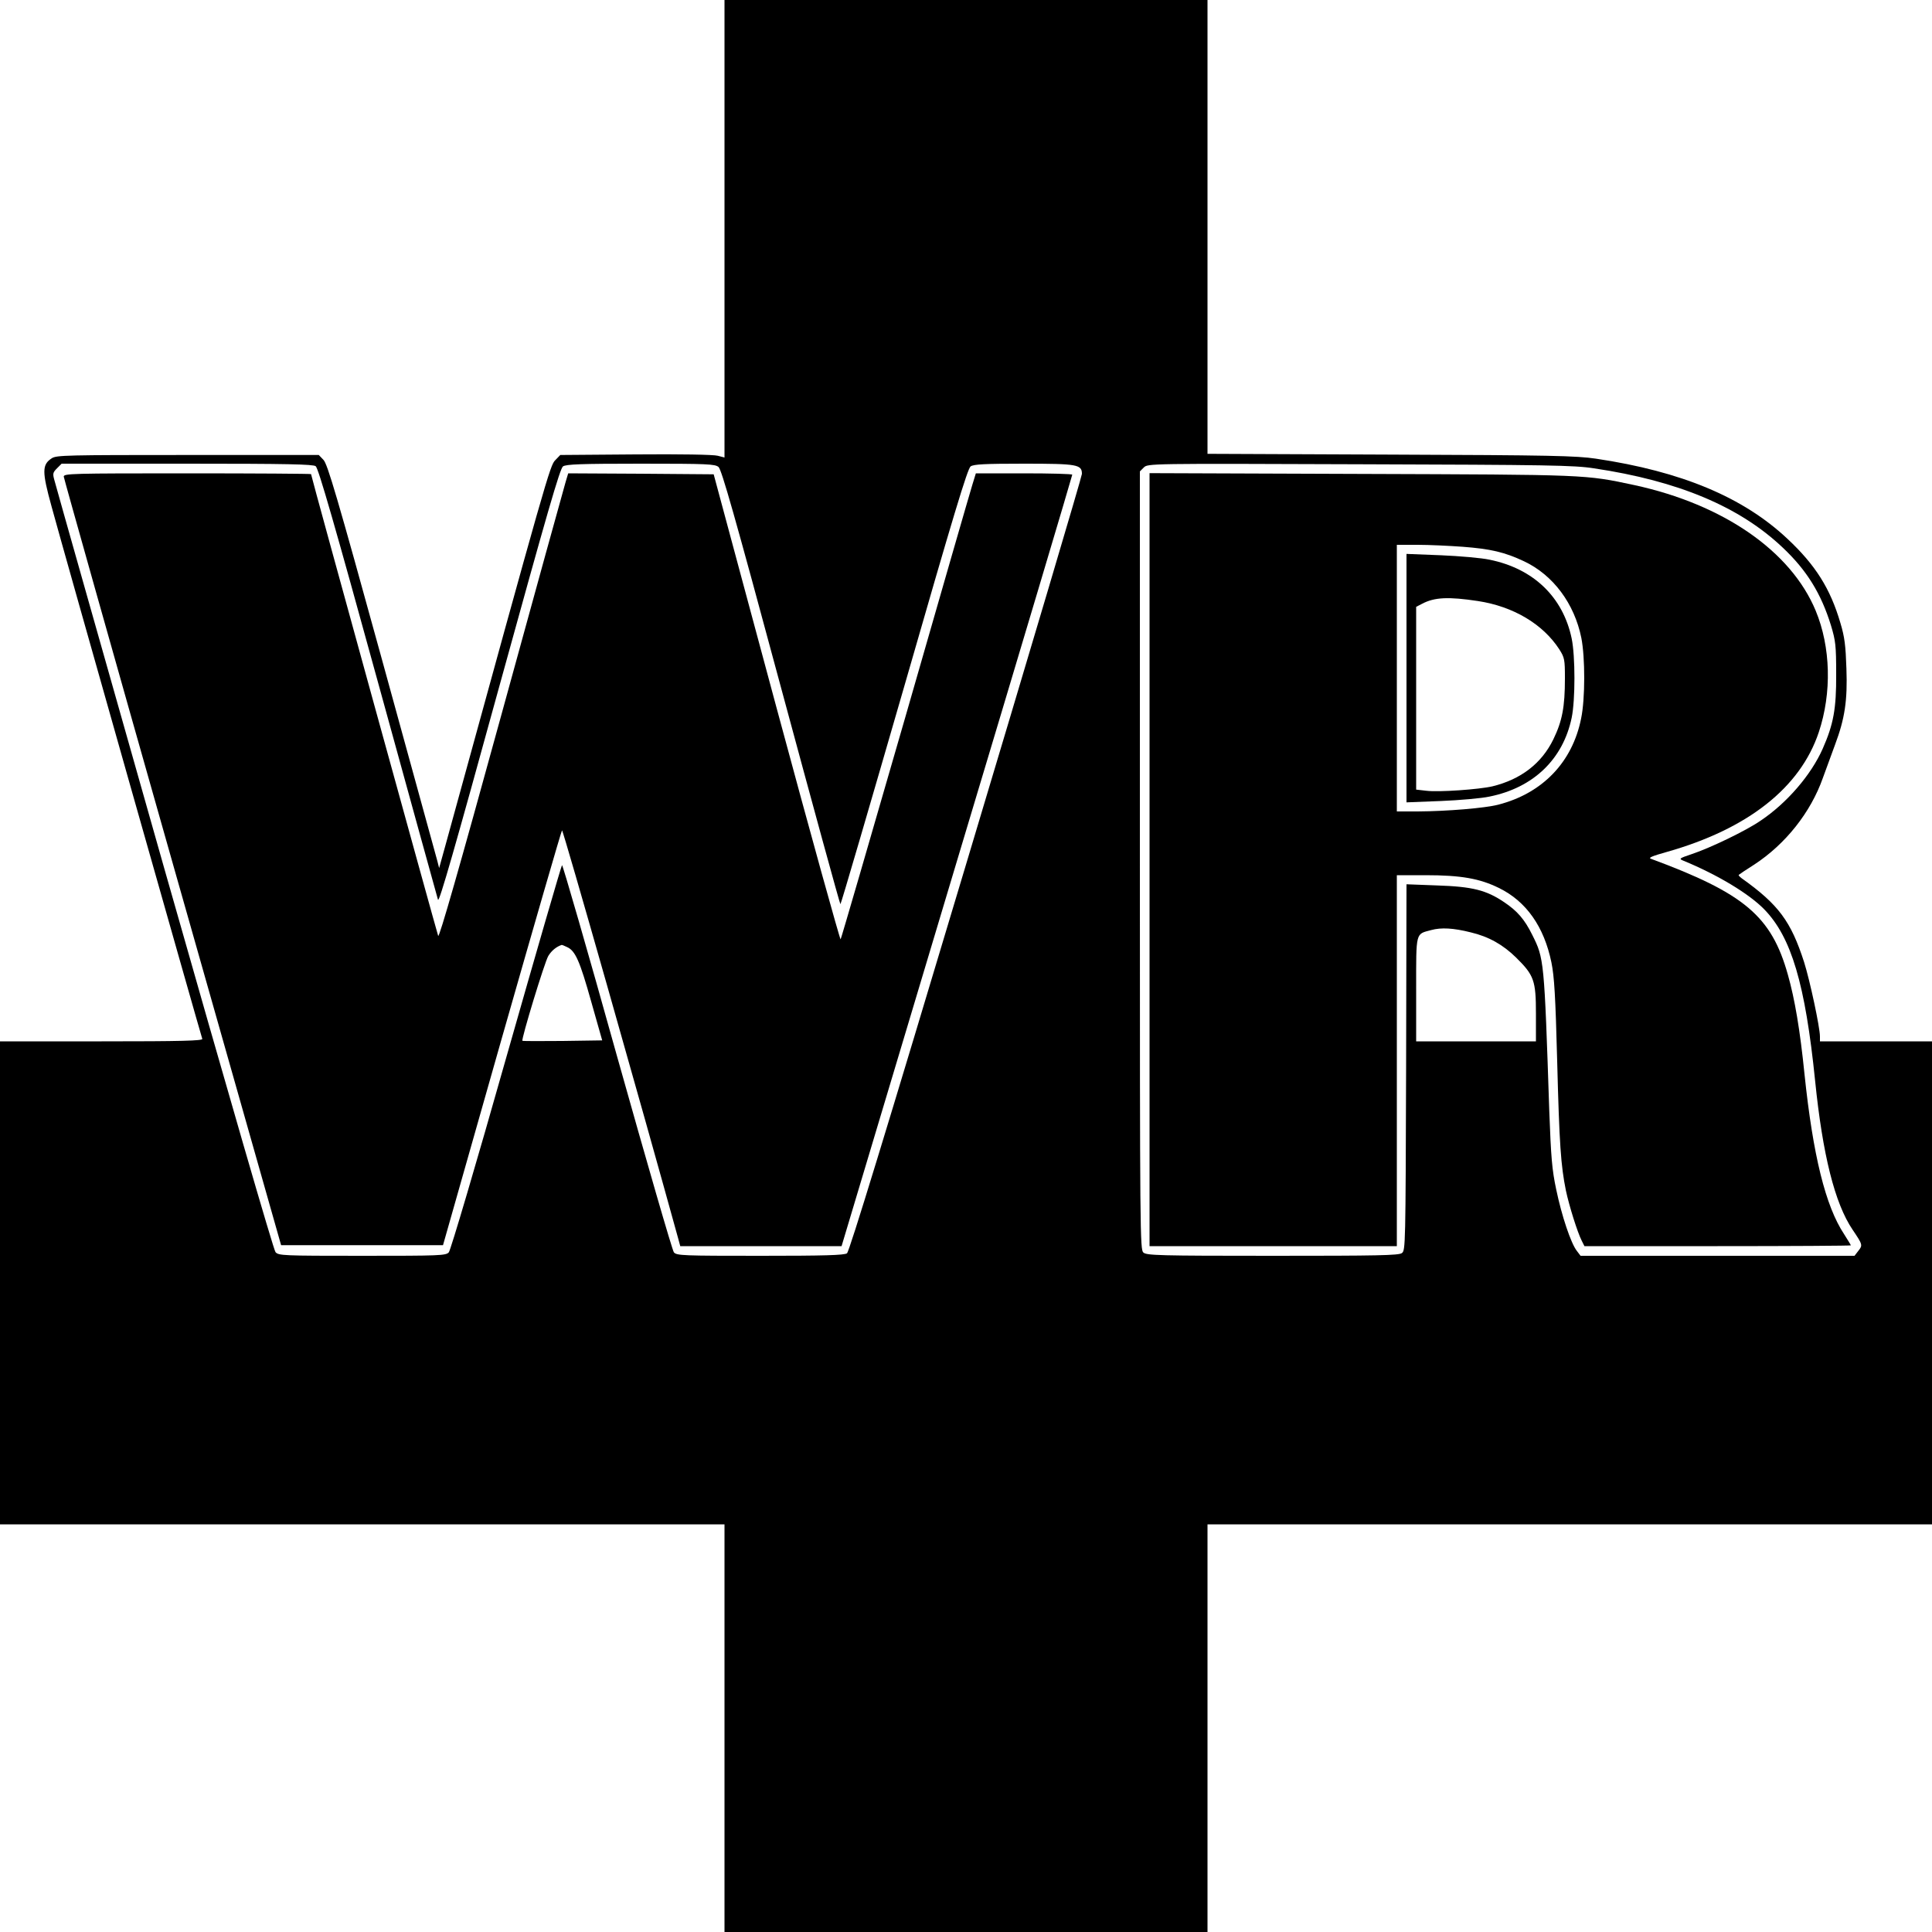
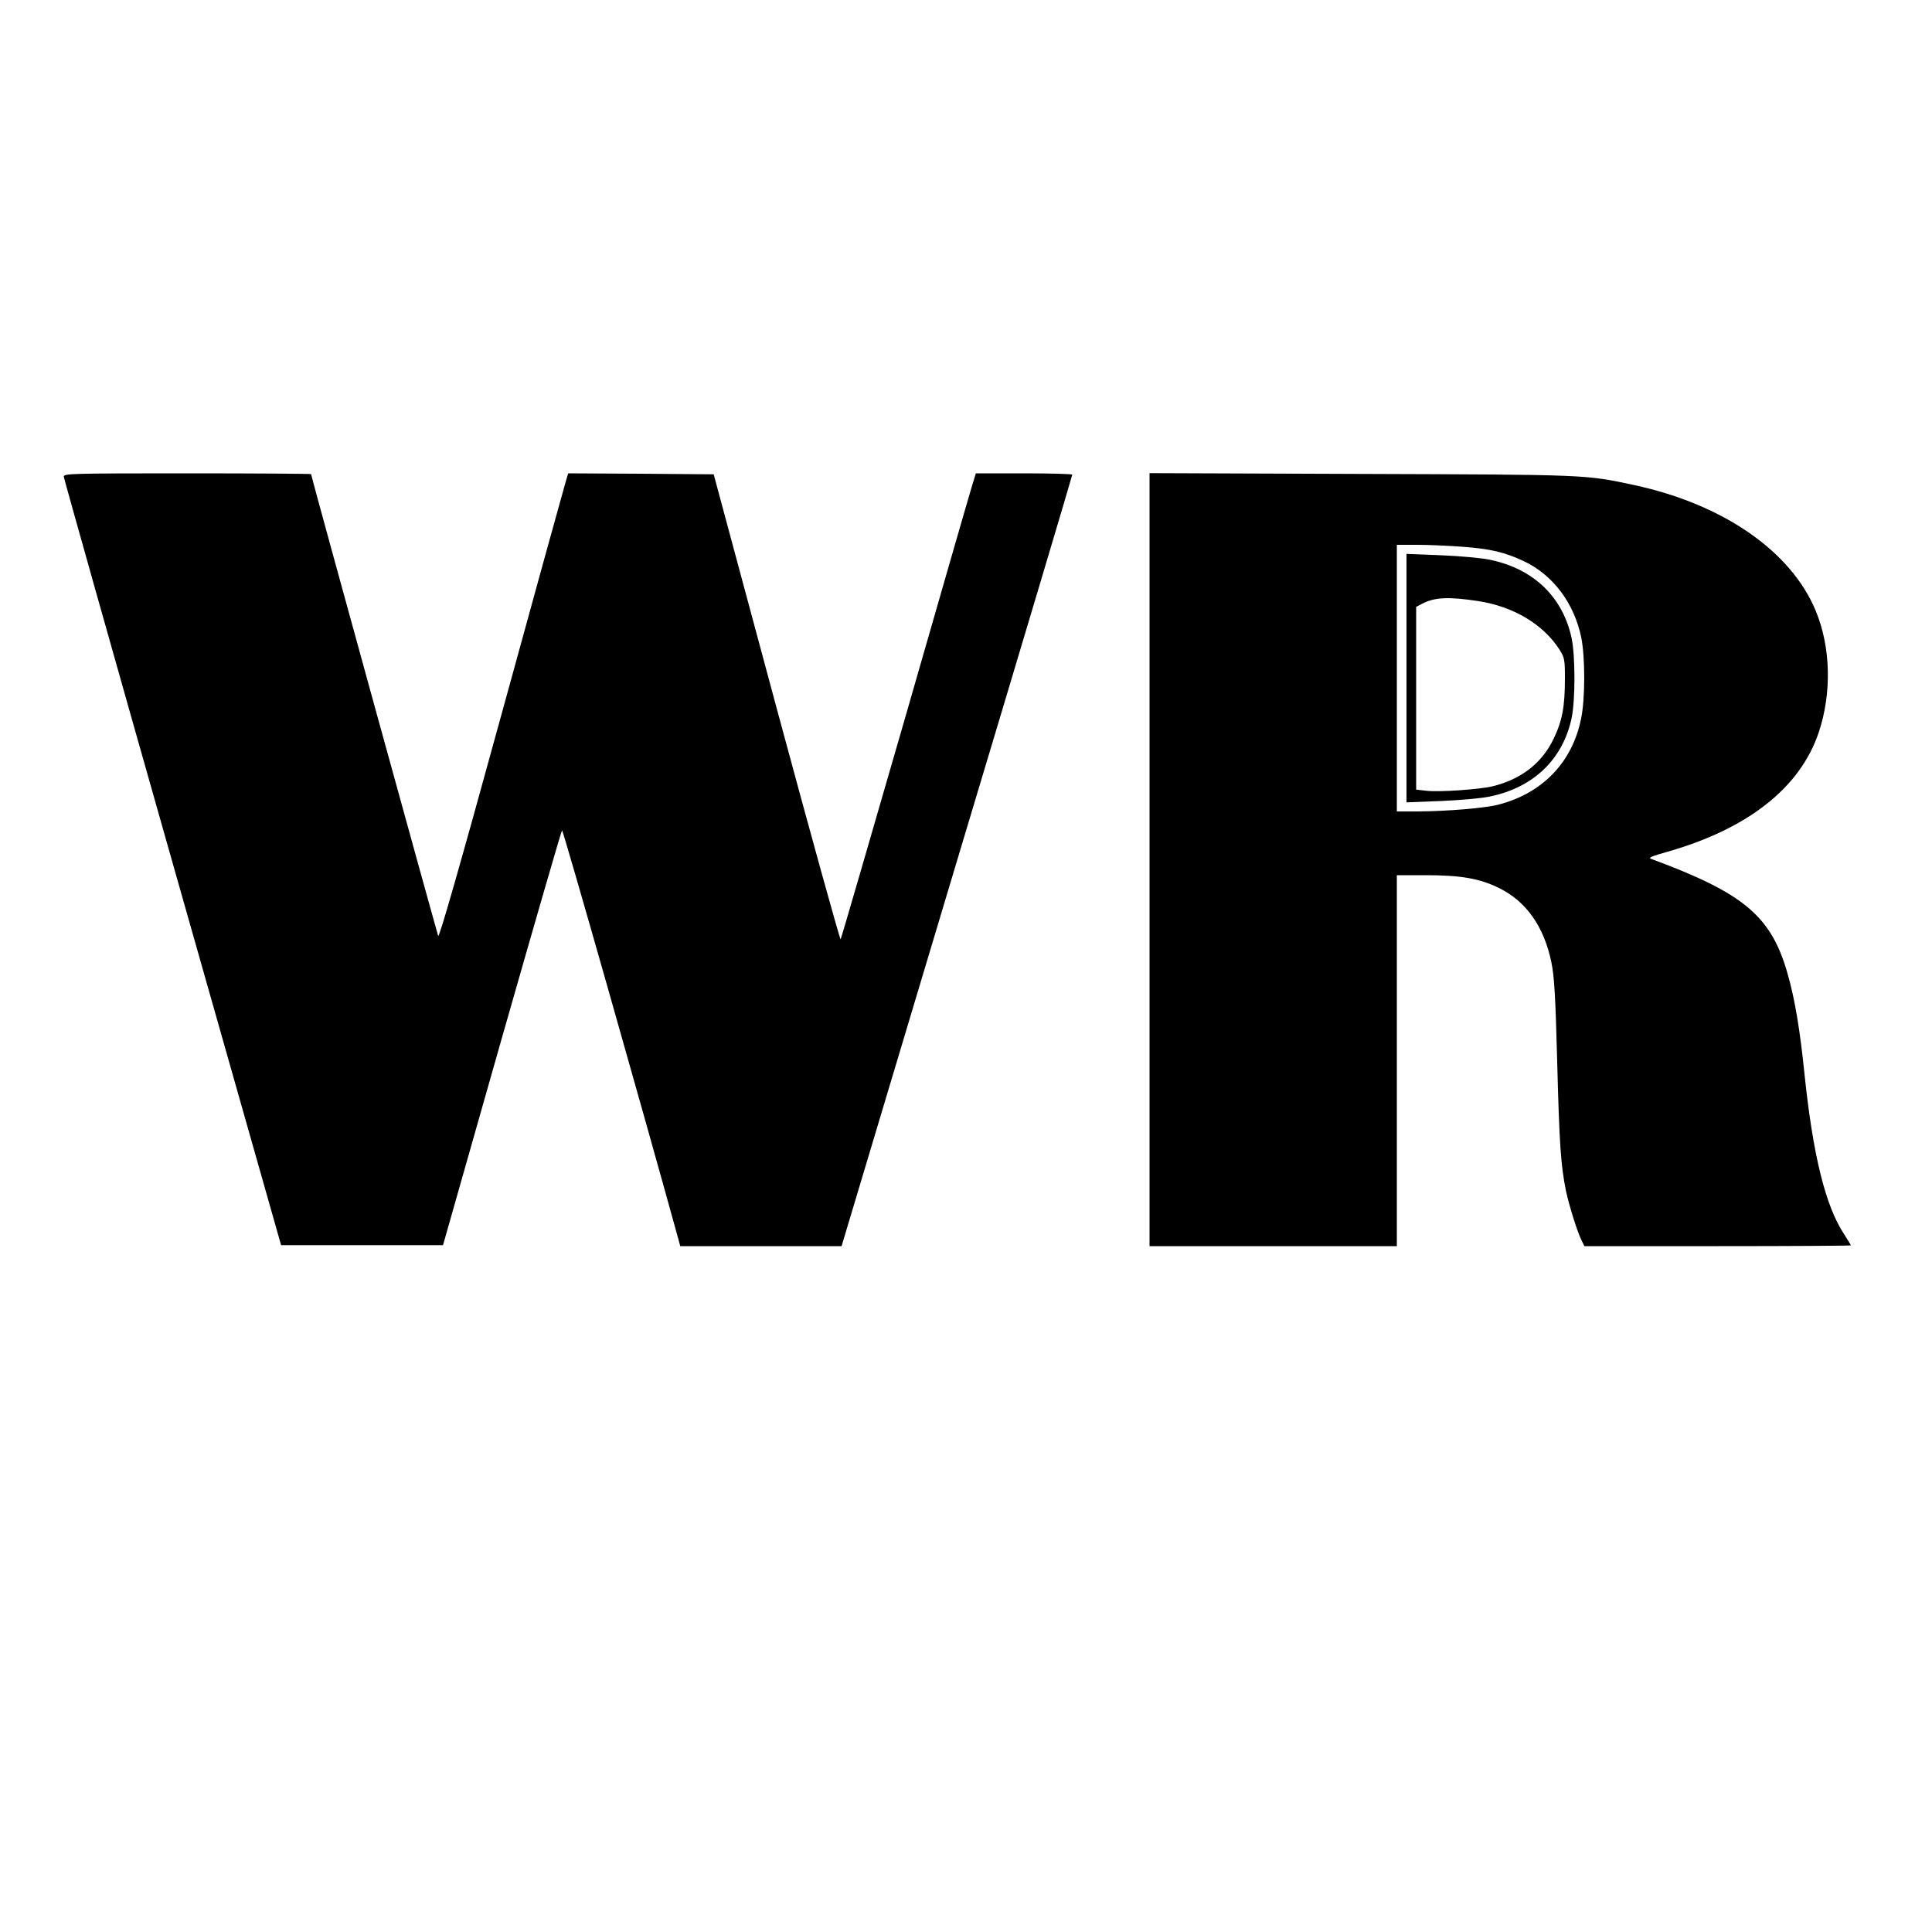
<svg xmlns="http://www.w3.org/2000/svg" version="1.0" width="1000pt" height="1000pt" viewBox="0 0 1000 1000" preserveAspectRatio="xMidYMid meet">
  <g transform="translate(0,1000) scale(0.1,-0.1)" fill="#000000" stroke="none">
-     <path d="M3750 8816 l0 -1184 -35 9 c-20 6 -195 9 -425 7 l-390 -3 -26 -27 c-27 -26 -43 -81 -568 -1992 l-33 -119 -10 39 c-6 21 -135 491 -287 1044 -232 843 -281 1009 -302 1030 l-24 25 -678 0 c-627 0 -680 -1 -704 -17 -51 -33 -51 -69 -1 -250 52 -193 773 -2737 780 -2755 4 -10 -104 -13 -521 -13 l-526 0 0 -1250 0 -1250 1875 0 1875 0 0 -1055 0 -1055 1250 0 1250 0 0 1055 0 1055 1875 0 1875 0 0 1250 0 1250 -290 0 -290 0 0 25 c0 47 -52 290 -82 385 -68 211 -132 298 -323 434 -11 8 -18 16 -15 18 3 3 39 27 80 53 162 106 292 270 355 448 18 50 47 128 63 172 51 136 65 230 59 395 -4 118 -9 162 -31 235 -52 178 -129 300 -273 435 -229 216 -549 350 -993 416 -101 15 -231 18 -1062 21 l-948 4 0 1175 0 1174 -1250 0 -1250 0 0 -1184z m-2116 -1229 c14 -10 99 -306 322 -1117 167 -607 307 -1114 311 -1127 6 -17 88 270 317 1103 249 903 314 1128 330 1140 17 11 89 14 402 14 349 0 384 -2 403 -17 16 -14 82 -245 323 -1140 167 -618 305 -1123 308 -1123 3 0 151 507 330 1126 255 887 328 1129 344 1140 16 11 72 14 276 14 276 0 300 -4 300 -53 0 -12 -270 -922 -600 -2022 -412 -1375 -604 -2004 -616 -2012 -14 -10 -116 -13 -449 -13 -399 0 -433 1 -447 18 -8 9 -140 466 -294 1014 -153 549 -282 994 -285 990 -4 -4 -134 -452 -289 -997 -154 -544 -288 -998 -297 -1007 -15 -17 -47 -18 -448 -18 -411 0 -433 1 -449 19 -10 11 -243 816 -576 1987 -307 1083 -563 1986 -568 2007 -10 35 -9 41 13 63 l24 24 649 0 c523 0 652 -3 666 -13z m6616 -11 c437 -65 755 -199 978 -411 124 -117 198 -237 249 -402 24 -80 27 -103 27 -253 1 -179 -14 -259 -70 -386 -60 -135 -185 -281 -323 -373 -76 -52 -259 -140 -355 -172 -63 -21 -67 -24 -45 -33 180 -74 342 -172 421 -253 140 -144 212 -386 263 -887 39 -384 102 -635 194 -771 52 -77 53 -80 30 -109 l-20 -26 -709 0 -709 0 -19 25 c-31 39 -79 183 -107 318 -22 103 -27 166 -36 407 -26 784 -27 789 -88 911 -40 81 -78 124 -145 169 -93 63 -165 81 -348 87 l-158 6 -2 -947 c-3 -925 -3 -948 -22 -962 -17 -12 -124 -14 -670 -14 -590 0 -651 2 -668 17 -17 15 -18 92 -18 2030 l0 2013 20 20 c21 21 23 21 1118 17 973 -3 1110 -5 1212 -21z m-637 -2402 c93 -22 167 -64 235 -131 92 -91 102 -118 102 -290 l0 -143 -310 0 -310 0 0 269 c0 302 -4 285 78 307 51 14 114 11 205 -12z m-4678 -76 c43 -19 66 -72 125 -282 l57 -201 -205 -3 c-113 -1 -206 -1 -208 1 -7 7 115 408 134 439 17 28 42 48 69 57 1 1 14 -4 28 -11z" />
    <path d="M330 7533 c1 -10 254 -909 563 -1998 l562 -1980 419 0 419 0 304 1070 c168 589 308 1073 312 1077 5 6 416 -1440 602 -2115 l10 -37 418 0 417 0 597 1993 c329 1095 597 1995 597 2000 0 4 -112 7 -250 7 l-249 0 -19 -62 c-11 -35 -167 -576 -347 -1203 -181 -627 -331 -1143 -334 -1147 -3 -4 -153 536 -332 1200 l-325 1207 -377 3 -376 2 -14 -47 c-8 -27 -158 -569 -333 -1207 -218 -794 -321 -1153 -326 -1140 -7 18 -658 2380 -658 2390 0 2 -288 4 -640 4 -603 0 -640 -1 -640 -17z" />
    <path d="M5950 5550 l0 -2000 640 0 640 0 0 960 0 960 149 0 c182 0 280 -17 379 -66 142 -69 234 -201 272 -385 15 -74 21 -172 30 -513 11 -430 19 -539 45 -668 17 -80 60 -217 82 -260 l14 -28 689 0 c380 0 690 2 690 4 0 2 -16 28 -35 58 -96 145 -161 407 -205 829 -23 227 -50 387 -86 514 -85 303 -225 421 -709 600 -15 5 6 14 81 35 421 119 692 333 788 620 68 204 62 441 -16 629 -128 308 -477 550 -938 650 -257 55 -240 54 -1417 58 l-1093 4 0 -2001z m1620 1620 c146 -11 218 -28 318 -75 151 -71 261 -219 297 -397 20 -102 20 -315 -1 -416 -45 -227 -200 -388 -429 -447 -70 -18 -264 -34 -417 -35 l-108 0 0 690 0 690 108 0 c59 0 163 -5 232 -10z" />
    <path d="M7280 6490 l0 -643 178 7 c97 4 211 14 252 23 227 46 380 193 425 408 19 92 19 318 0 410 -45 215 -198 362 -425 408 -41 9 -155 19 -252 23 l-178 7 0 -643z m370 399 c183 -28 336 -119 421 -250 27 -43 29 -52 29 -150 0 -149 -14 -221 -60 -316 -61 -125 -168 -207 -315 -243 -68 -16 -278 -31 -342 -23 l-53 6 0 473 0 473 31 16 c64 34 137 37 289 14z" />
  </g>
</svg>